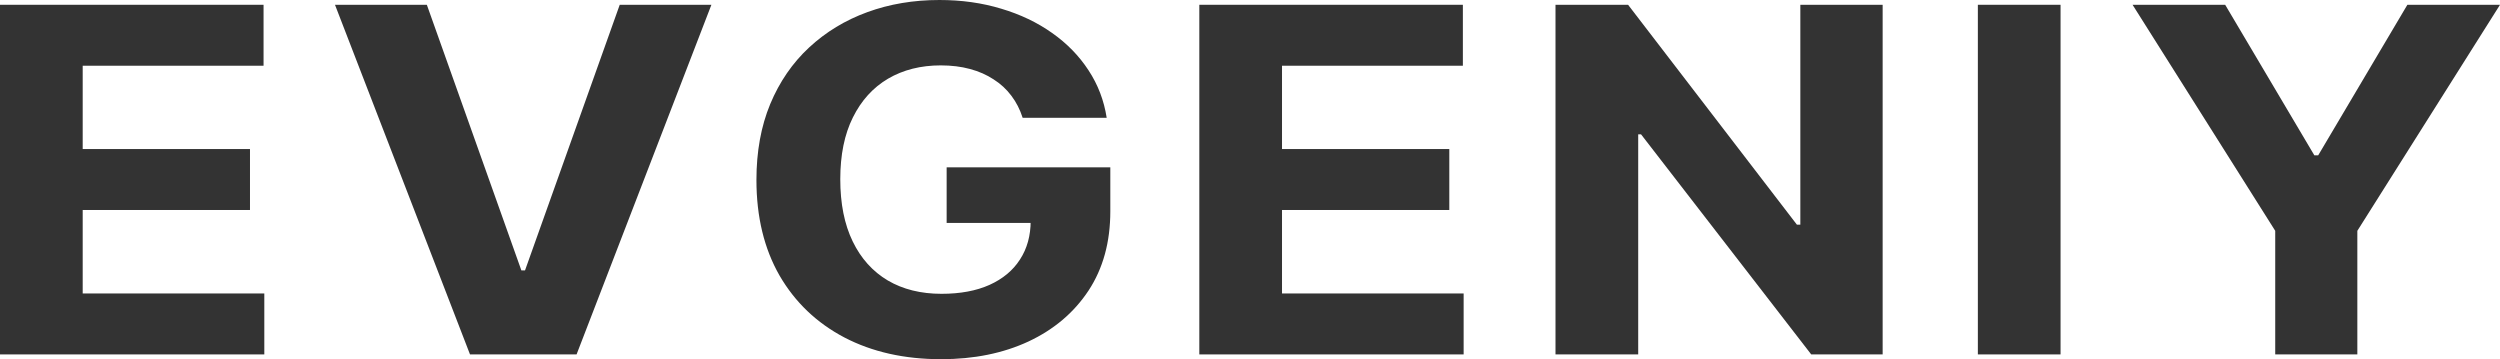
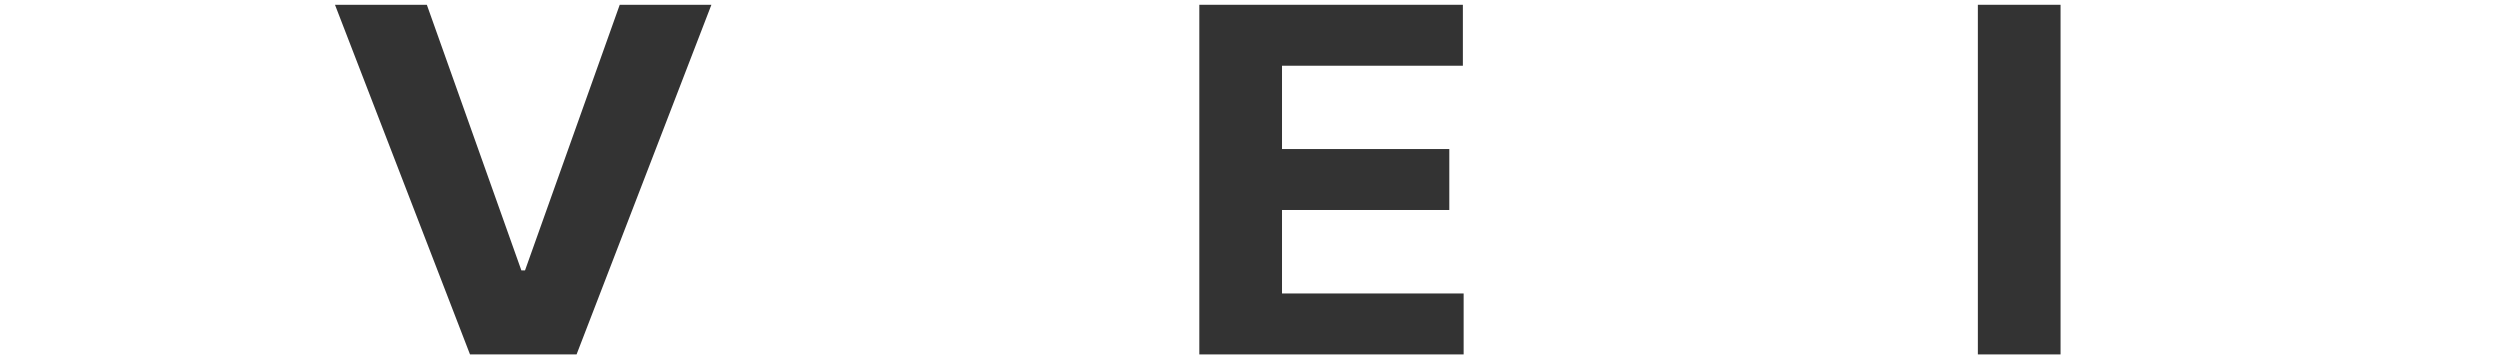
<svg xmlns="http://www.w3.org/2000/svg" width="1566" height="225" viewBox="0 0 1566 225" fill="none">
-   <path d="M1335.84 2.994H1393.85L1449.72 97.315H1452.11L1507.98 2.994H1566L1476.64 144.582V222.006H1425.2V144.582L1335.84 2.994Z" fill="#333333" />
  <path d="M1290.73 2.994V222.006H1238.93V2.994H1290.73Z" fill="#333333" />
-   <path d="M1179.29 2.994V222.006H1134.55L1027.96 84.161H1026.17V222.006H974.366V2.994H1019.83L1125.58 140.732H1127.73V2.994H1179.29Z" fill="#333333" />
  <path d="M751.254 222.006V2.994H916.341V41.172H803.053V93.358H907.847V131.535H803.053V183.828H916.819V222.006H751.254Z" fill="#333333" />
-   <path d="M640.592 73.788C638.917 68.584 636.564 63.985 633.533 59.993C630.503 55.929 626.794 52.507 622.408 49.727C618.101 46.875 613.157 44.701 607.574 43.203C602.071 41.706 595.97 40.958 589.271 40.958C576.75 40.958 565.744 43.738 556.254 49.299C546.843 54.86 539.506 62.952 534.242 73.574C528.978 84.126 526.347 97.029 526.347 112.286C526.347 127.543 528.938 140.518 534.122 151.212C539.306 161.906 546.643 170.069 556.134 175.701C565.624 181.262 576.83 184.042 589.749 184.042C601.473 184.042 611.482 182.189 619.776 178.481C628.15 174.703 634.53 169.392 638.917 162.548C643.383 155.703 645.616 147.612 645.616 138.272L656.143 139.663H592.979V104.8H695.501V132.391C695.501 151.64 690.955 168.18 681.863 182.01C672.772 195.77 660.25 206.393 644.3 213.878C628.35 221.293 610.086 225 589.51 225C566.542 225 546.364 220.473 528.978 211.419C511.592 202.293 498.035 189.354 488.305 172.6C478.655 155.775 473.83 135.813 473.83 112.714C473.83 94.962 476.701 79.135 482.443 65.233C488.265 51.26 496.4 39.425 506.847 29.729C517.295 20.033 529.457 12.655 543.334 7.593C557.211 2.531 572.244 0 588.434 0C602.31 0 615.23 1.818 627.193 5.454C639.156 9.019 649.763 14.08 659.014 20.639C668.345 27.198 675.962 35.005 681.863 44.059C687.765 53.042 691.553 62.952 693.228 73.788H640.592Z" fill="#333333" />
  <path d="M267.375 2.994L326.591 169.392H328.864L388.2 2.994H445.621L361.164 222.006H294.411L209.834 2.994H267.375Z" fill="#333333" />
-   <path d="M0 222.006V2.994H165.087V41.172H51.799V93.358H156.593V131.535H51.799V183.828H165.566V222.006H0Z" fill="#333333" />
</svg>